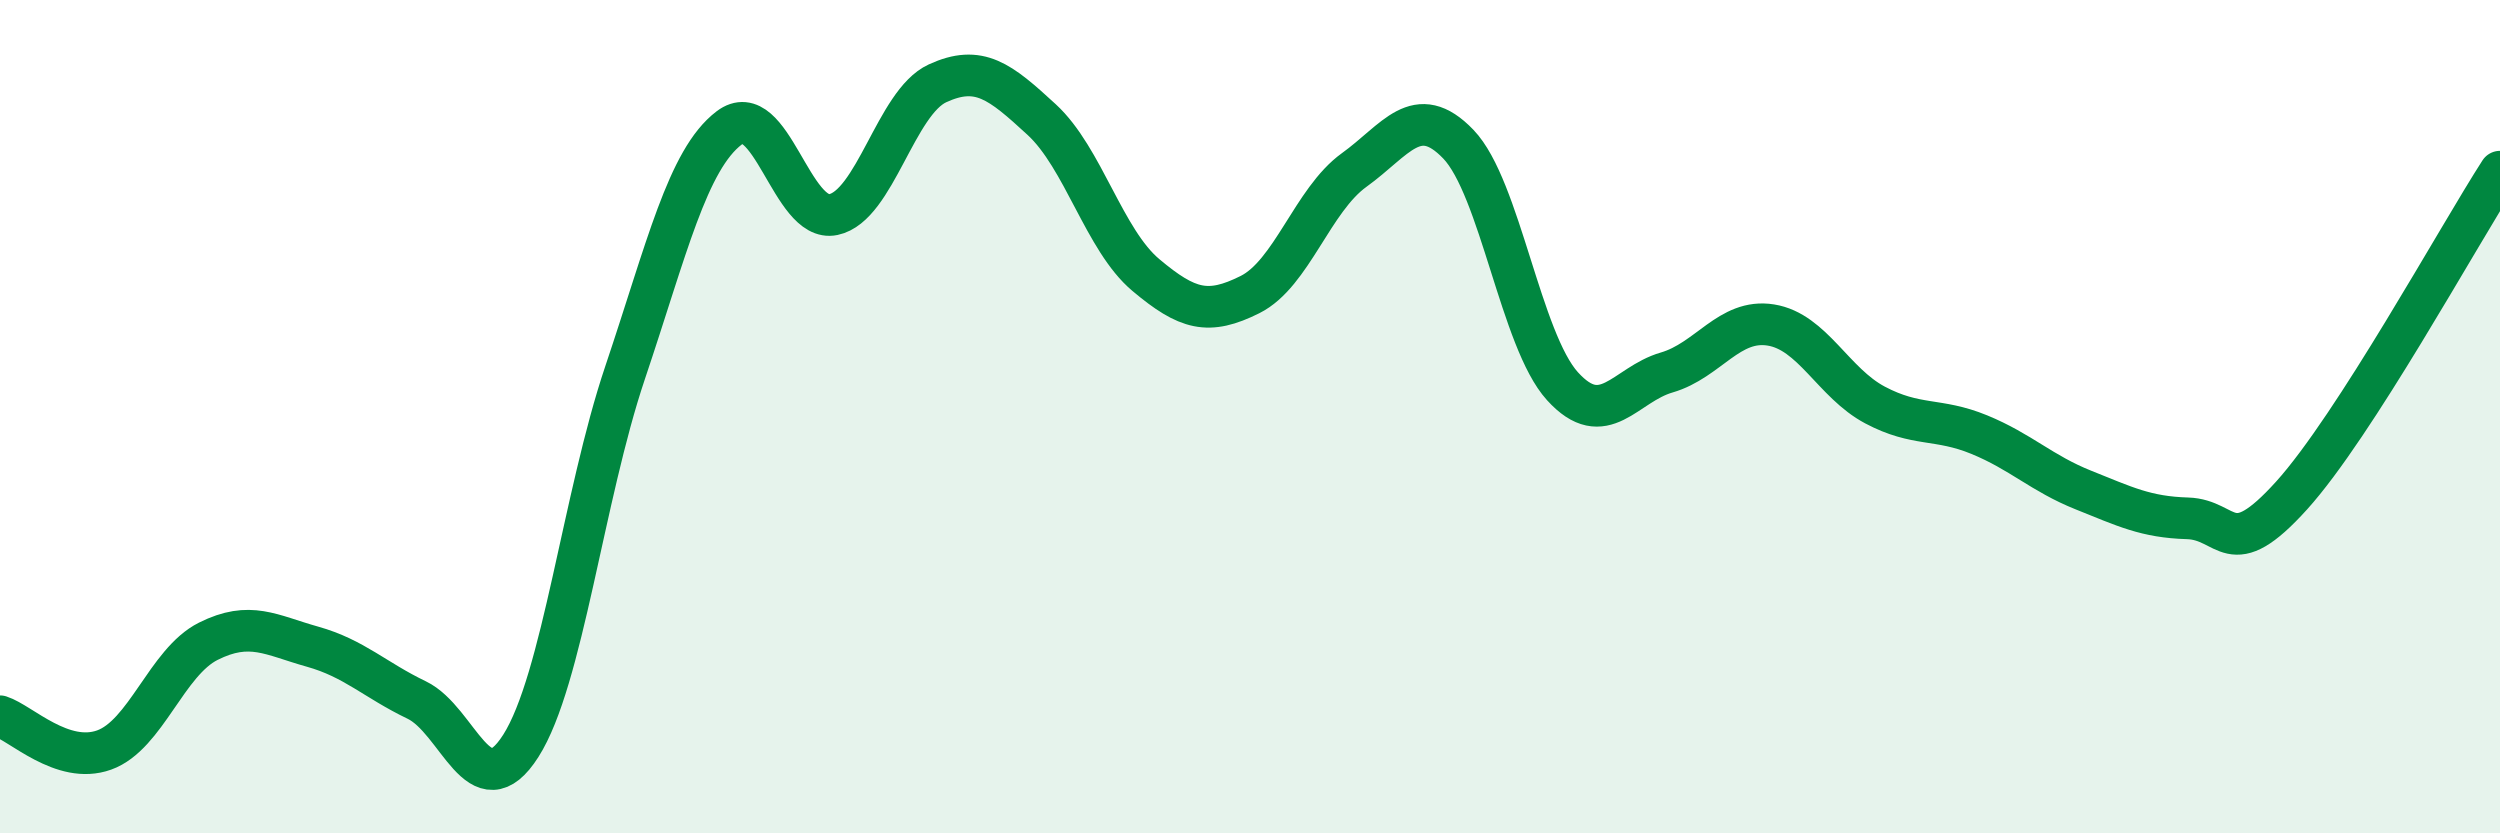
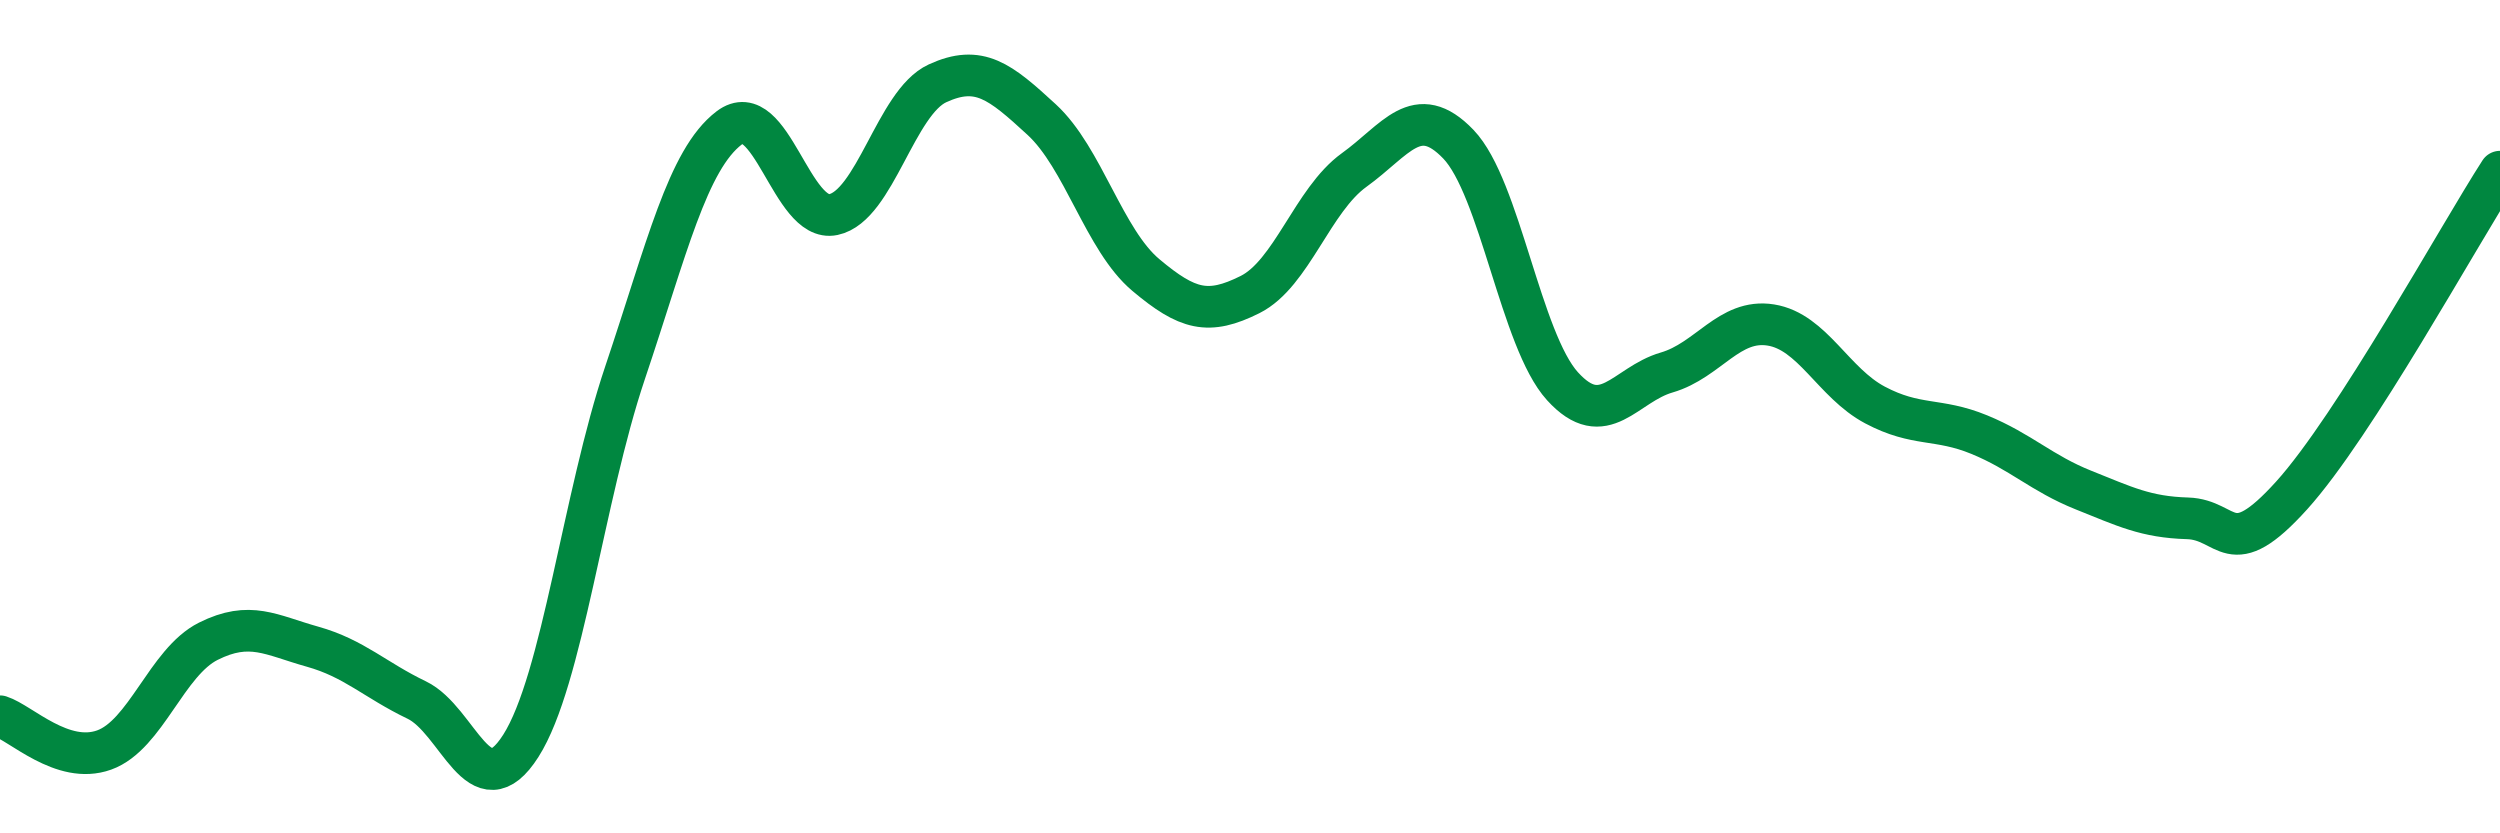
<svg xmlns="http://www.w3.org/2000/svg" width="60" height="20" viewBox="0 0 60 20">
-   <path d="M 0,17.19 C 0.5,17.35 1.5,18.36 2.5,18 C 3.5,17.64 4,15.89 5,15.39 C 6,14.89 6.5,15.24 7.5,15.52 C 8.5,15.8 9,16.32 10,16.8 C 11,17.28 11.5,19.47 12.5,17.9 C 13.5,16.33 14,11.92 15,8.95 C 16,5.98 16.5,3.83 17.5,3.07 C 18.5,2.31 19,5.36 20,5.15 C 21,4.94 21.5,2.46 22.5,2 C 23.5,1.54 24,1.95 25,2.87 C 26,3.79 26.5,5.76 27.5,6.6 C 28.5,7.44 29,7.57 30,7.07 C 31,6.57 31.5,4.8 32.5,4.08 C 33.5,3.36 34,2.42 35,3.46 C 36,4.5 36.5,8.17 37.5,9.27 C 38.5,10.37 39,9.23 40,8.94 C 41,8.65 41.5,7.64 42.5,7.8 C 43.5,7.96 44,9.19 45,9.72 C 46,10.25 46.5,10.02 47.5,10.43 C 48.5,10.84 49,11.36 50,11.76 C 51,12.16 51.5,12.41 52.5,12.44 C 53.5,12.47 53.5,13.55 55,11.89 C 56.5,10.23 59,5.67 60,4.12L60 20L0 20Z" fill="#008740" opacity="0.1" stroke-linecap="round" stroke-linejoin="round" />
  <path d="M 0,17.19 C 0.5,17.35 1.5,18.36 2.5,18 C 3.5,17.64 4,15.89 5,15.39 C 6,14.89 6.5,15.24 7.5,15.52 C 8.5,15.8 9,16.32 10,16.8 C 11,17.28 11.5,19.47 12.5,17.9 C 13.5,16.33 14,11.92 15,8.95 C 16,5.98 16.5,3.83 17.5,3.07 C 18.5,2.31 19,5.36 20,5.15 C 21,4.94 21.5,2.46 22.5,2 C 23.5,1.54 24,1.95 25,2.87 C 26,3.79 26.5,5.76 27.5,6.6 C 28.5,7.44 29,7.57 30,7.07 C 31,6.57 31.5,4.8 32.5,4.08 C 33.5,3.36 34,2.42 35,3.46 C 36,4.5 36.5,8.17 37.5,9.27 C 38.5,10.37 39,9.23 40,8.94 C 41,8.65 41.5,7.64 42.5,7.8 C 43.5,7.96 44,9.19 45,9.72 C 46,10.25 46.5,10.02 47.5,10.43 C 48.5,10.84 49,11.36 50,11.76 C 51,12.16 51.5,12.41 52.5,12.44 C 53.5,12.47 53.5,13.55 55,11.89 C 56.5,10.23 59,5.67 60,4.12" stroke="#008740" stroke-width="1" fill="none" stroke-linecap="round" stroke-linejoin="round" />
</svg>